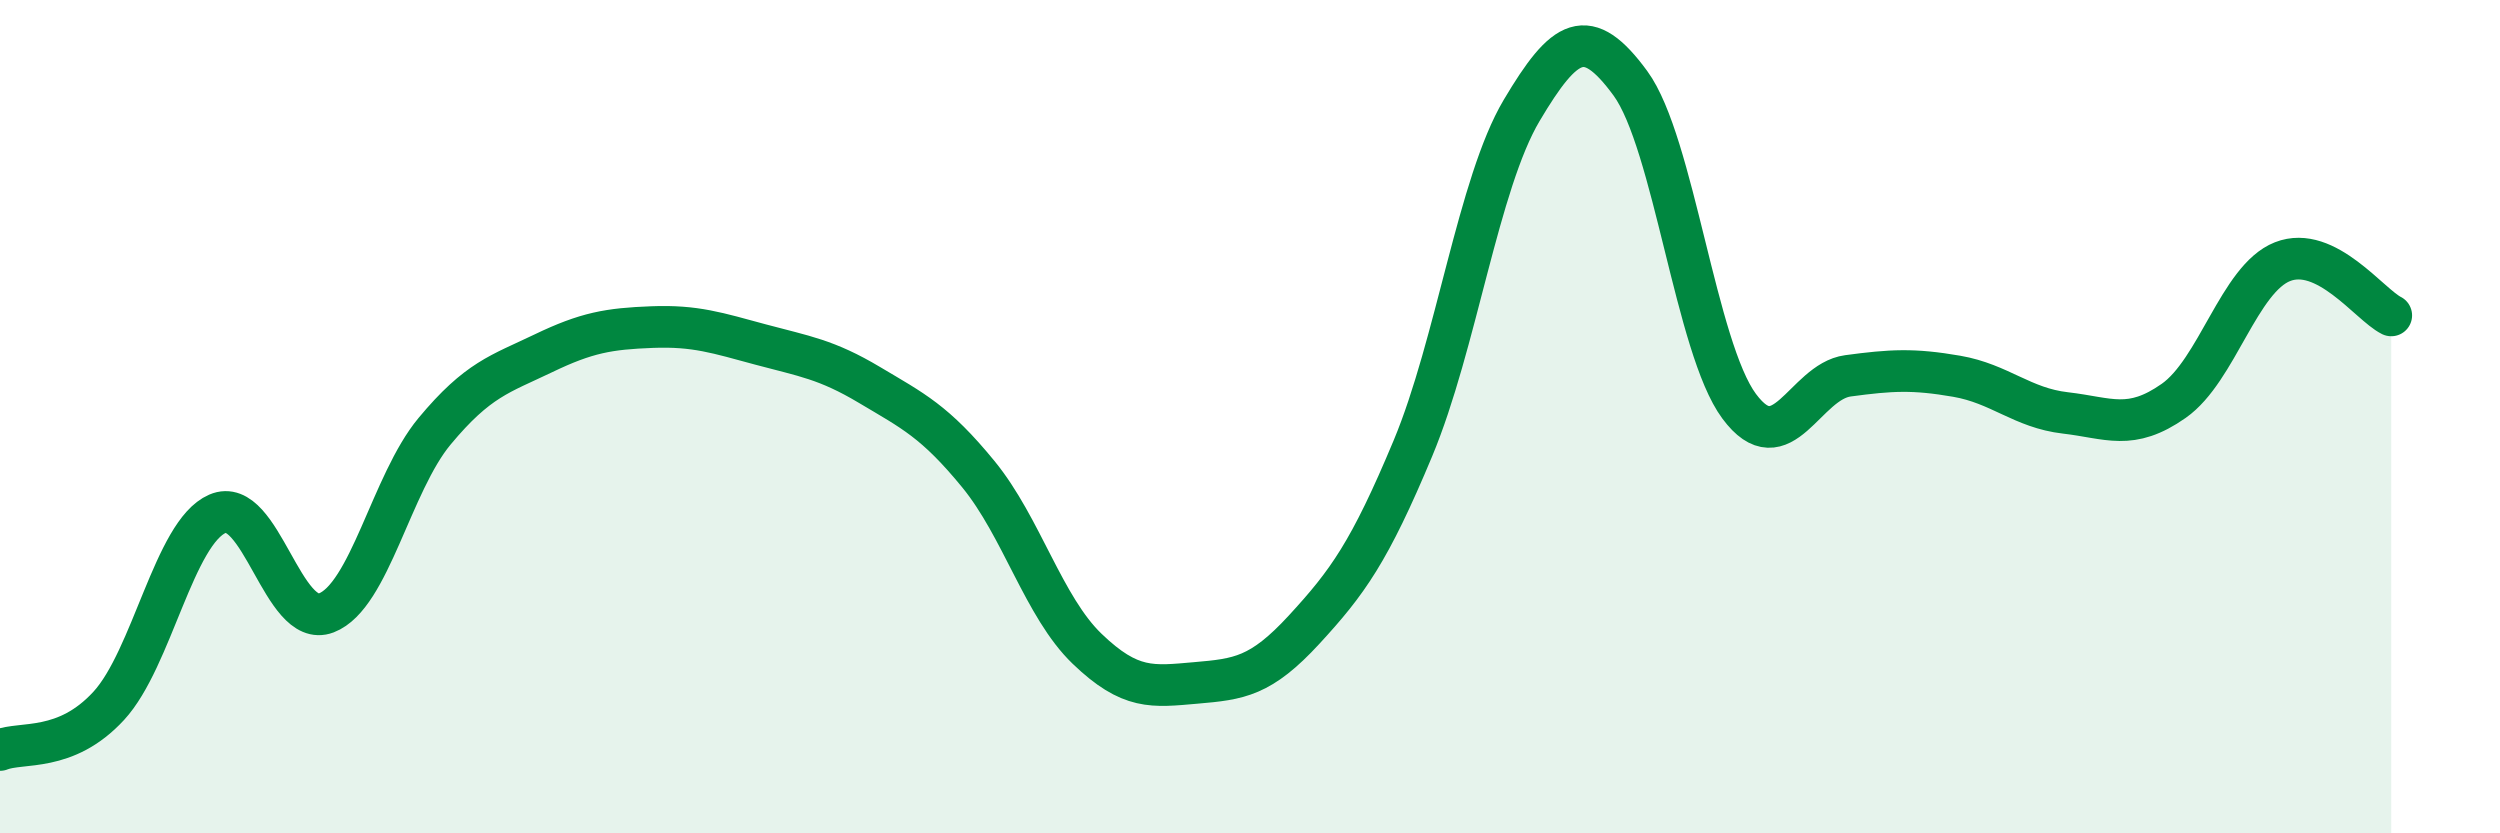
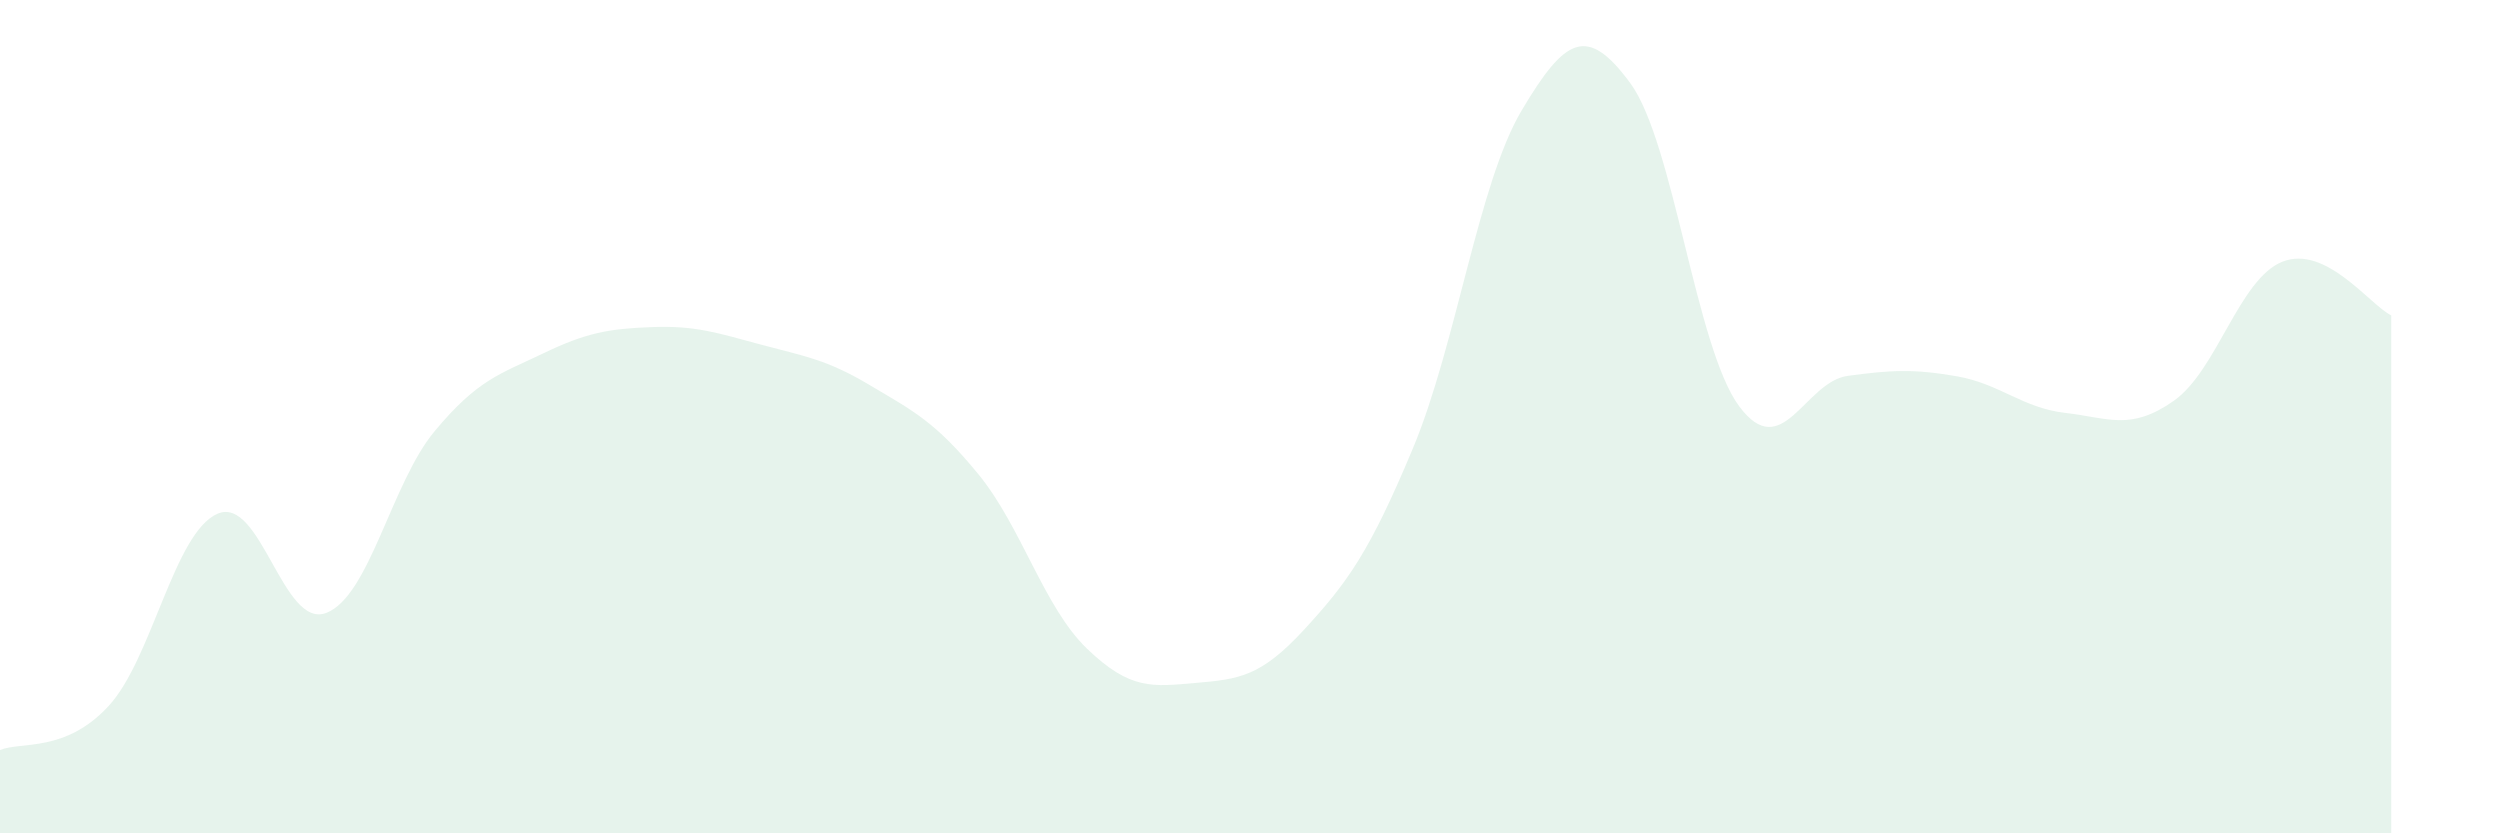
<svg xmlns="http://www.w3.org/2000/svg" width="60" height="20" viewBox="0 0 60 20">
  <path d="M 0,18 C 0.52,17.79 1.57,18.07 2.61,16.94 C 3.65,15.81 4.18,12.78 5.22,12.33 C 6.26,11.88 6.79,15.11 7.83,14.71 C 8.87,14.31 9.39,11.6 10.43,10.35 C 11.47,9.1 12,8.98 13.04,8.48 C 14.08,7.98 14.61,7.89 15.65,7.85 C 16.69,7.81 17.22,7.99 18.26,8.27 C 19.3,8.55 19.83,8.62 20.87,9.24 C 21.91,9.86 22.44,10.11 23.48,11.38 C 24.52,12.65 25.05,14.57 26.09,15.57 C 27.13,16.57 27.66,16.48 28.7,16.39 C 29.74,16.3 30.26,16.24 31.3,15.11 C 32.34,13.98 32.87,13.25 33.91,10.76 C 34.95,8.27 35.48,4.4 36.52,2.65 C 37.56,0.9 38.09,0.58 39.13,2 C 40.17,3.42 40.7,8.35 41.74,9.75 C 42.78,11.15 43.31,9.16 44.35,9.02 C 45.39,8.88 45.92,8.85 46.96,9.03 C 48,9.21 48.53,9.79 49.57,9.91 C 50.61,10.03 51.13,10.35 52.17,9.62 C 53.21,8.89 53.74,6.69 54.78,6.28 C 55.82,5.87 56.87,7.31 57.39,7.57L57.39 20L0 20Z" fill="#008740" opacity="0.1" stroke-linecap="round" stroke-linejoin="round" />
-   <path d="M 0,18 C 0.52,17.79 1.57,18.07 2.61,16.94 C 3.65,15.81 4.18,12.78 5.22,12.33 C 6.26,11.88 6.79,15.11 7.83,14.71 C 8.87,14.31 9.39,11.6 10.43,10.35 C 11.47,9.1 12,8.98 13.04,8.48 C 14.08,7.98 14.61,7.89 15.65,7.85 C 16.69,7.81 17.22,7.99 18.26,8.27 C 19.3,8.55 19.83,8.62 20.87,9.24 C 21.91,9.86 22.44,10.11 23.48,11.38 C 24.52,12.65 25.05,14.57 26.09,15.57 C 27.13,16.57 27.66,16.48 28.7,16.39 C 29.74,16.3 30.26,16.24 31.3,15.11 C 32.34,13.98 32.87,13.25 33.91,10.76 C 34.95,8.27 35.48,4.4 36.52,2.65 C 37.56,0.9 38.09,0.58 39.13,2 C 40.17,3.42 40.7,8.35 41.74,9.75 C 42.78,11.15 43.31,9.16 44.35,9.02 C 45.39,8.88 45.92,8.85 46.96,9.03 C 48,9.21 48.53,9.79 49.57,9.91 C 50.61,10.03 51.13,10.35 52.17,9.62 C 53.21,8.89 53.74,6.69 54.78,6.28 C 55.82,5.87 56.87,7.31 57.39,7.57" stroke="#008740" stroke-width="1" fill="none" stroke-linecap="round" stroke-linejoin="round" />
</svg>